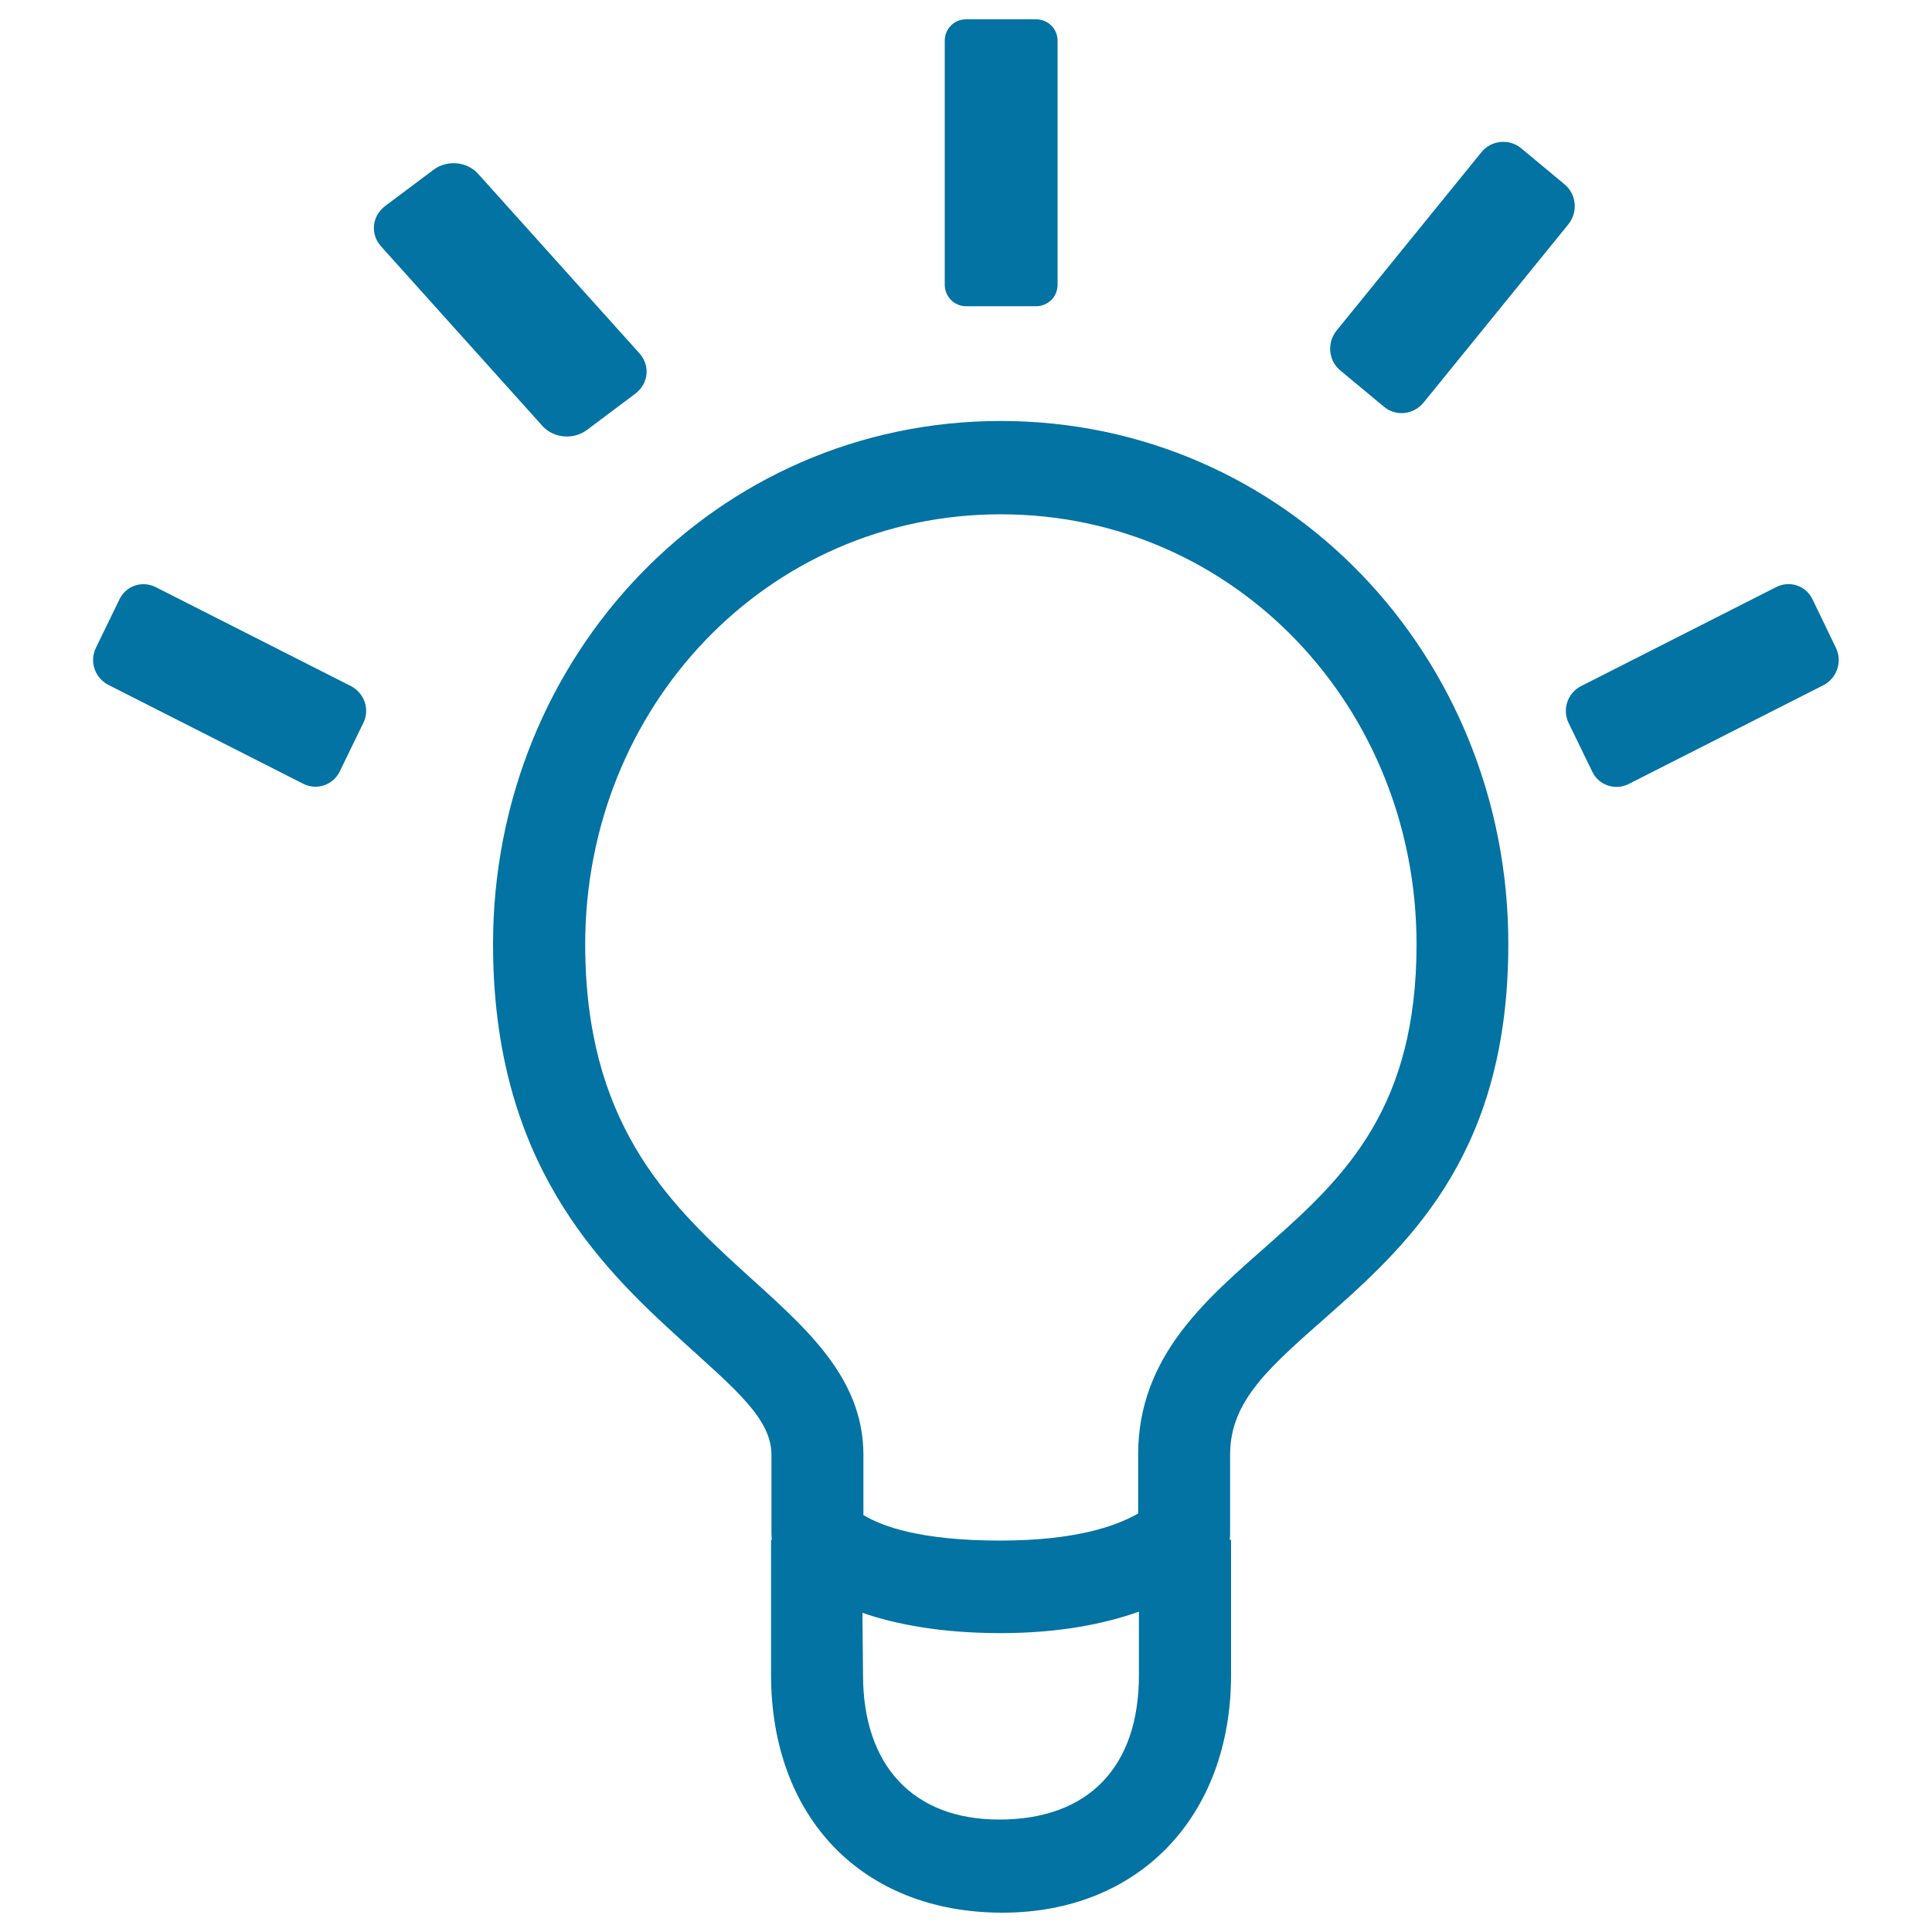
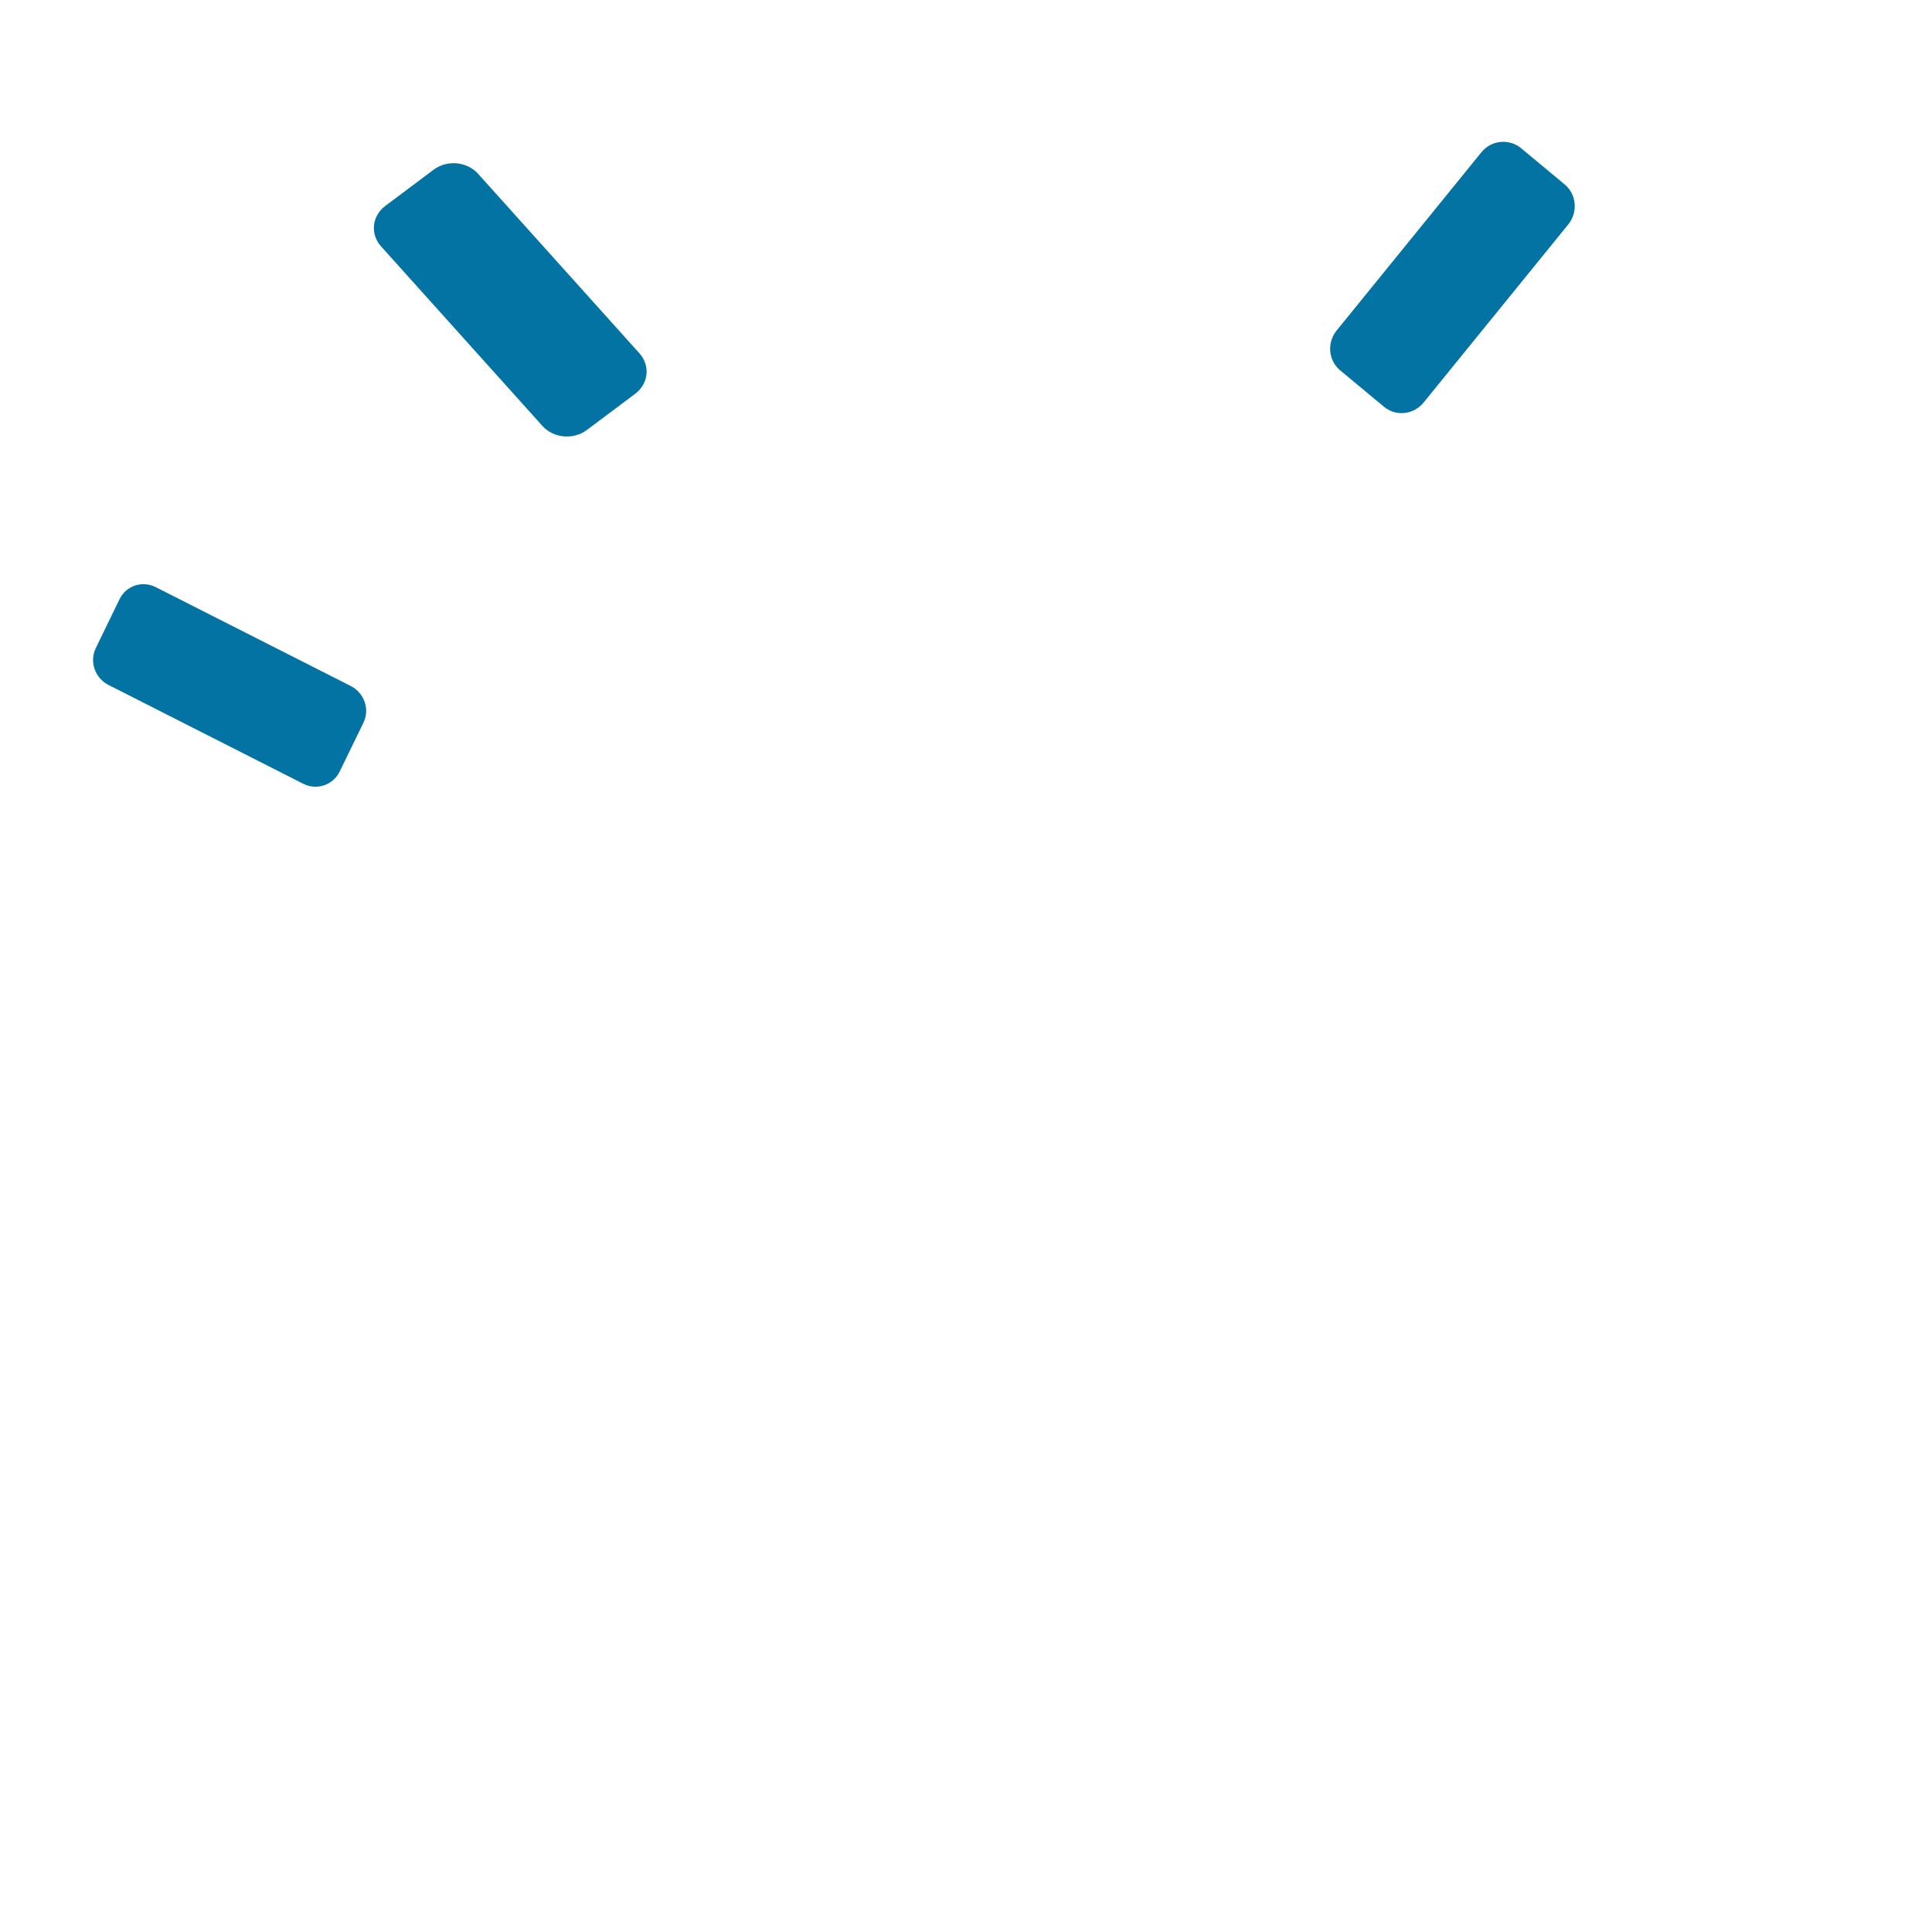
<svg xmlns="http://www.w3.org/2000/svg" viewBox="0 0 1000 1000" style="fill:#0273a2">
  <title>This Week On The Shelves SVG icon</title>
-   <path d="M518,217.9c-147.3,0-262.8,121.5-262.8,270.8c0,112.5,54.6,166.1,97.7,205.2c27.7,25.2,46.4,40.4,46.4,59.1v40.9c0,1,0.1,2.1,0.2,3.1h-0.4v69.8c0,73.7,47,123.2,119.8,123.2c70.3,0,118.3-49.5,118.3-123.2V797h-0.7c0.1-1,0.2-2.1,0.2-3.1V753c0-28.5,20.8-45.7,52.5-73.7c42.8-37.9,91.5-85,91.5-190.6C780.8,339.4,665.4,217.9,518,217.9z M517.2,941.8c-44.6,0-70.5-28-70.5-74.9l-0.3-32.1c17.1,5.9,40.5,10.5,71.6,10.5c30.8,0,54.3-5,71.5-11.1v32.7C589.6,914.5,563.4,941.8,517.2,941.8z M657.9,642.9c-32.3,28.6-68.8,58.2-68.8,110v30.5c-11.3,6.4-32.1,14-71.5,14c-41.4,0-61-7.4-70.7-13.2V753c0-41.2-31.8-67.3-62.2-95c-40.4-36.7-81.8-78.3-81.8-169.2c0-122.7,94-222.6,215.1-222.6c121.1,0,215.2,99.9,215.2,222.6C733.2,572.4,697.2,608.2,657.9,642.9z" />
-   <path d="M950.3,335.4l-12.2-25.3c-3.4-7-11.8-9.8-18.8-6.2l-100.9,51.2c-7,3.5-9.9,12.1-6.5,19.1l12.3,25.3c3.4,7,11.8,9.8,18.8,6.3l100.9-51.2C950.8,351,953.7,342.4,950.3,335.4z" />
  <path d="M181.6,355.1l-101-51.2c-6.9-3.5-15.3-0.8-18.7,6.2l-12.3,25.3c-3.4,7-0.5,15.5,6.5,19.1l100.9,51.2c7,3.5,15.3,0.7,18.8-6.3l12.3-25.3C191.5,367.2,188.6,358.7,181.6,355.1z" />
  <path d="M693.8,191.8l22.5,18.7c6.2,5.2,15.4,4.2,20.6-2.2l74.8-92.1c5.2-6.4,4.3-15.7-1.9-20.8l-22.5-18.7c-6.2-5.1-15.5-4.2-20.6,2.2L691.9,171C686.7,177.3,687.5,186.7,693.8,191.8z" />
  <path d="M303.7,222.6l25.1-18.8c6.9-5.2,7.9-14.6,2.1-21L247.5,90c-5.7-6.4-16-7.4-23-2.2l-25.1,18.8c-6.9,5.2-7.9,14.6-2.1,21l83.4,92.8C286.4,226.8,296.7,227.8,303.7,222.6z" />
-   <path d="M500,158.5h36.3c6.1,0,11.1-4.9,11.1-11.1V21c0-6.1-5-11-11.1-11H500c-6.1,0-11,4.9-11,11v126.4C489,153.5,493.9,158.5,500,158.5z" />
</svg>